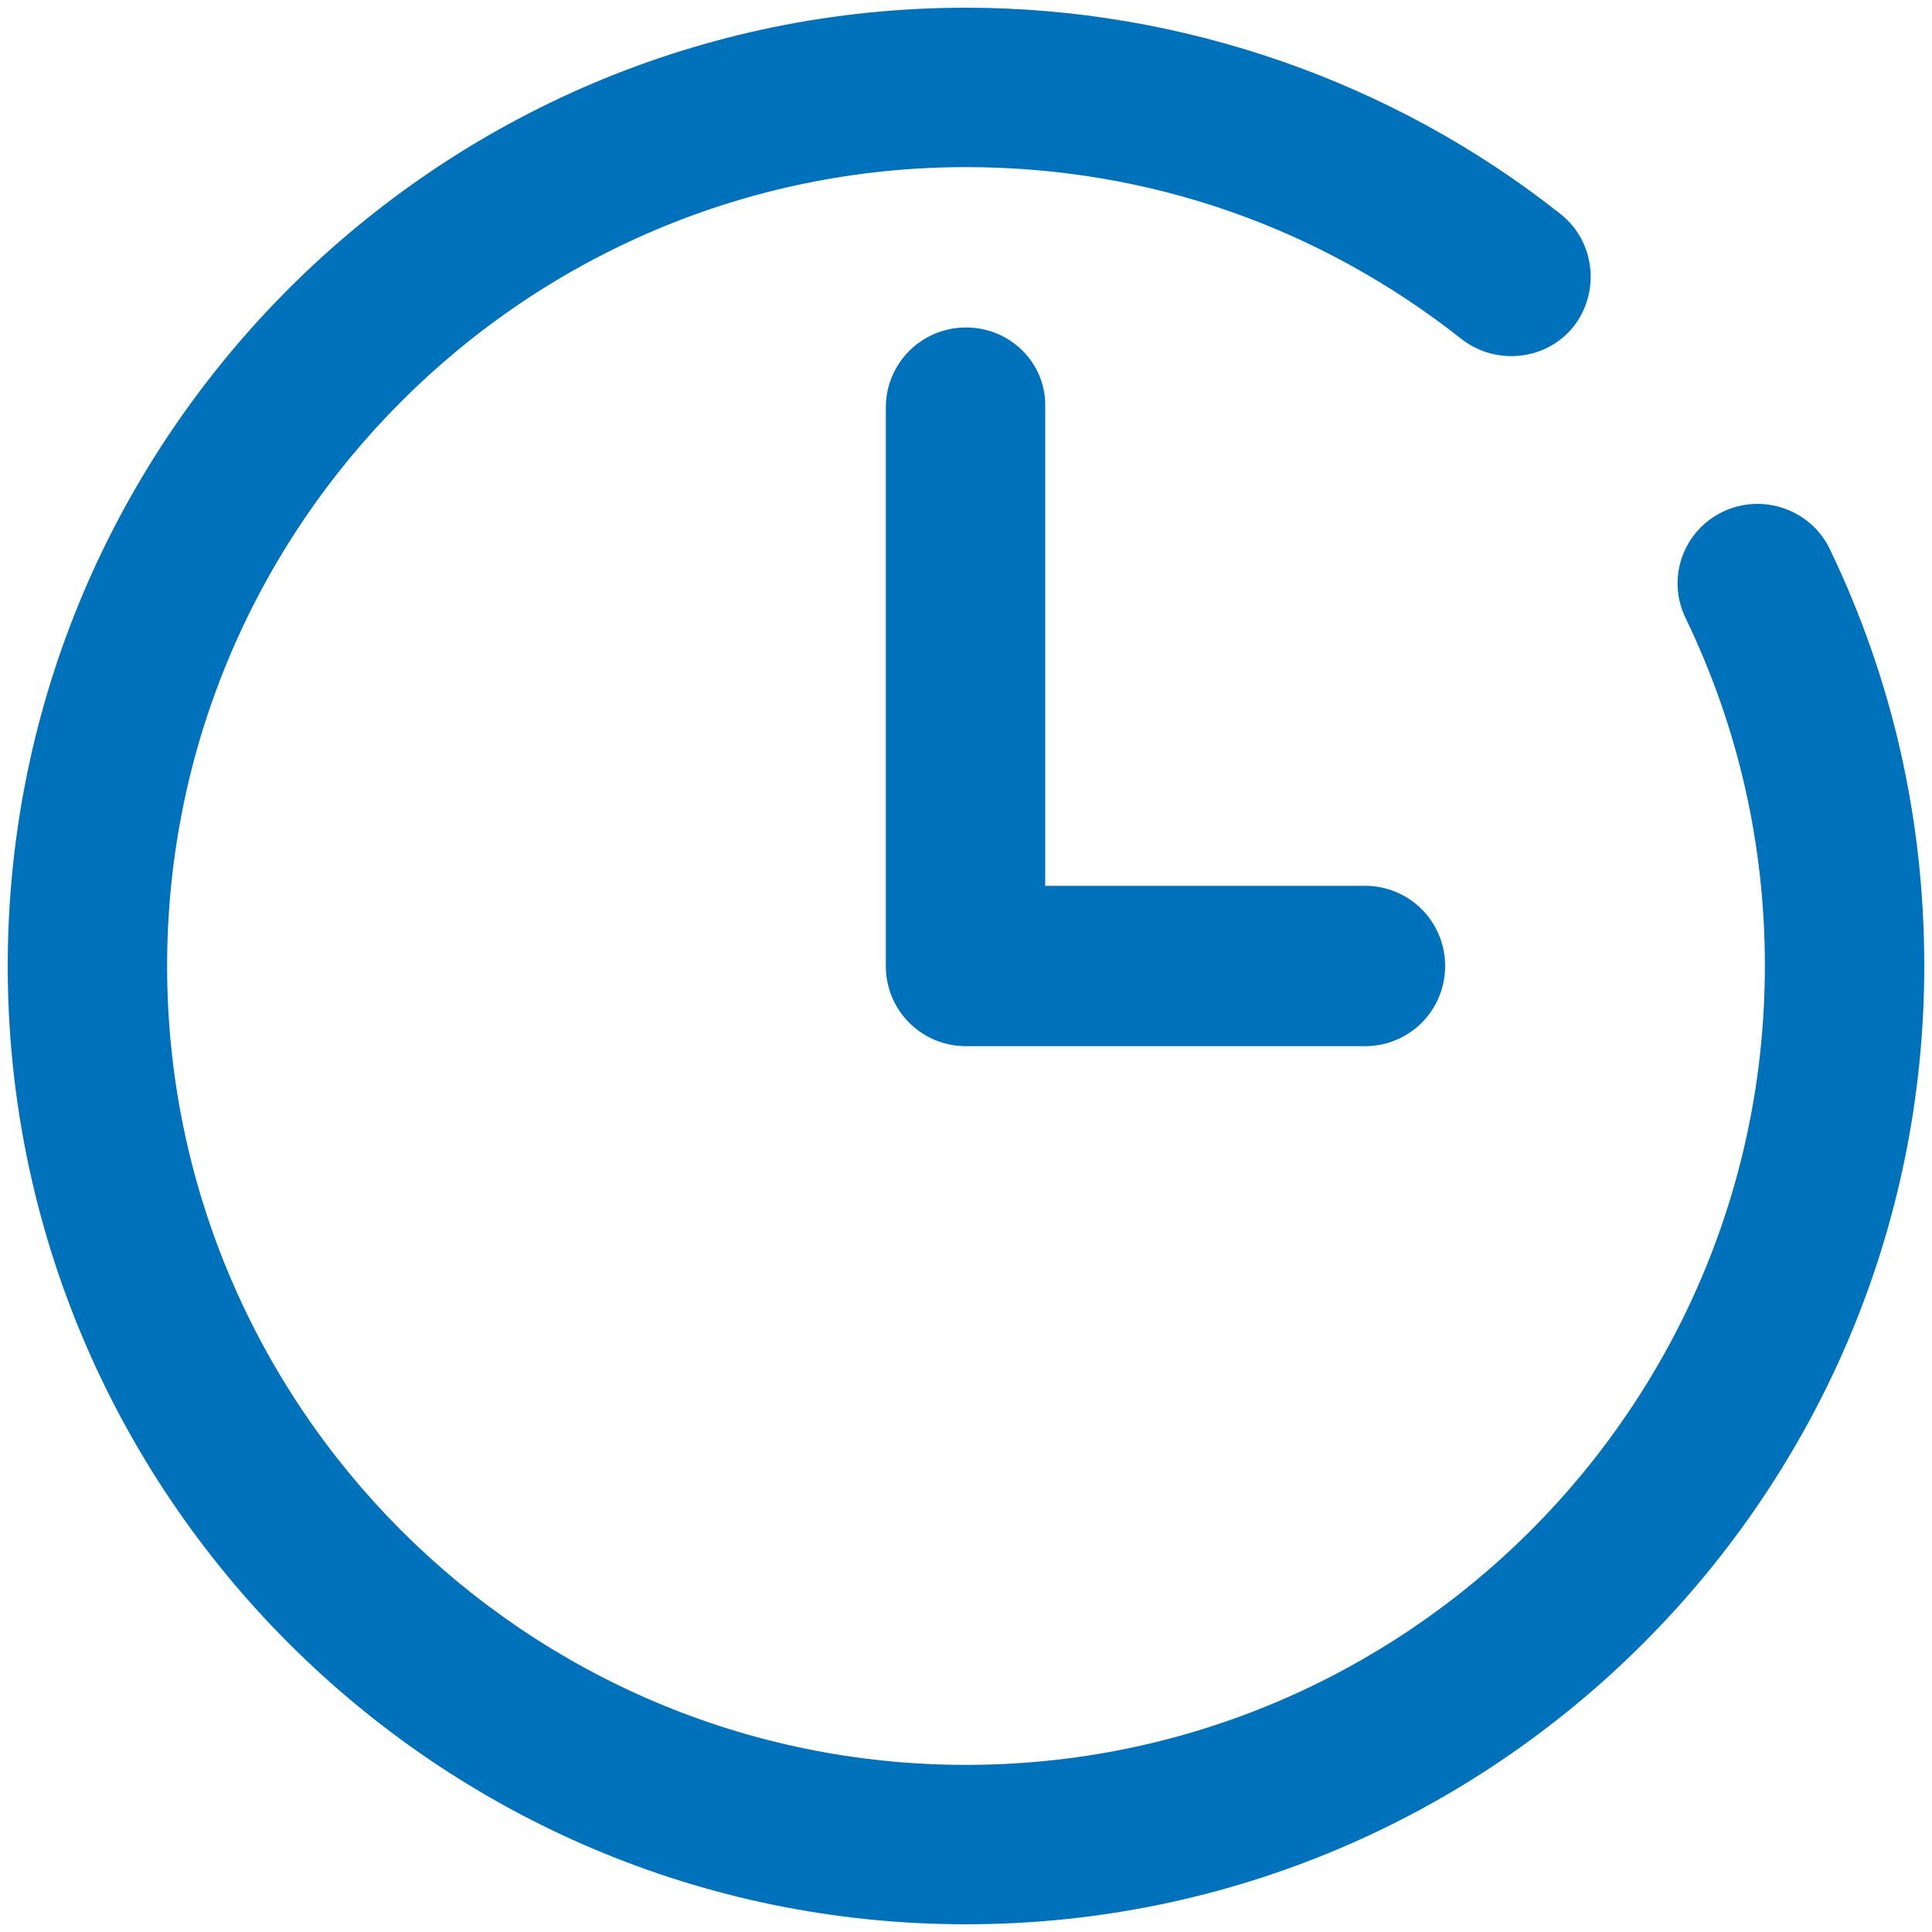
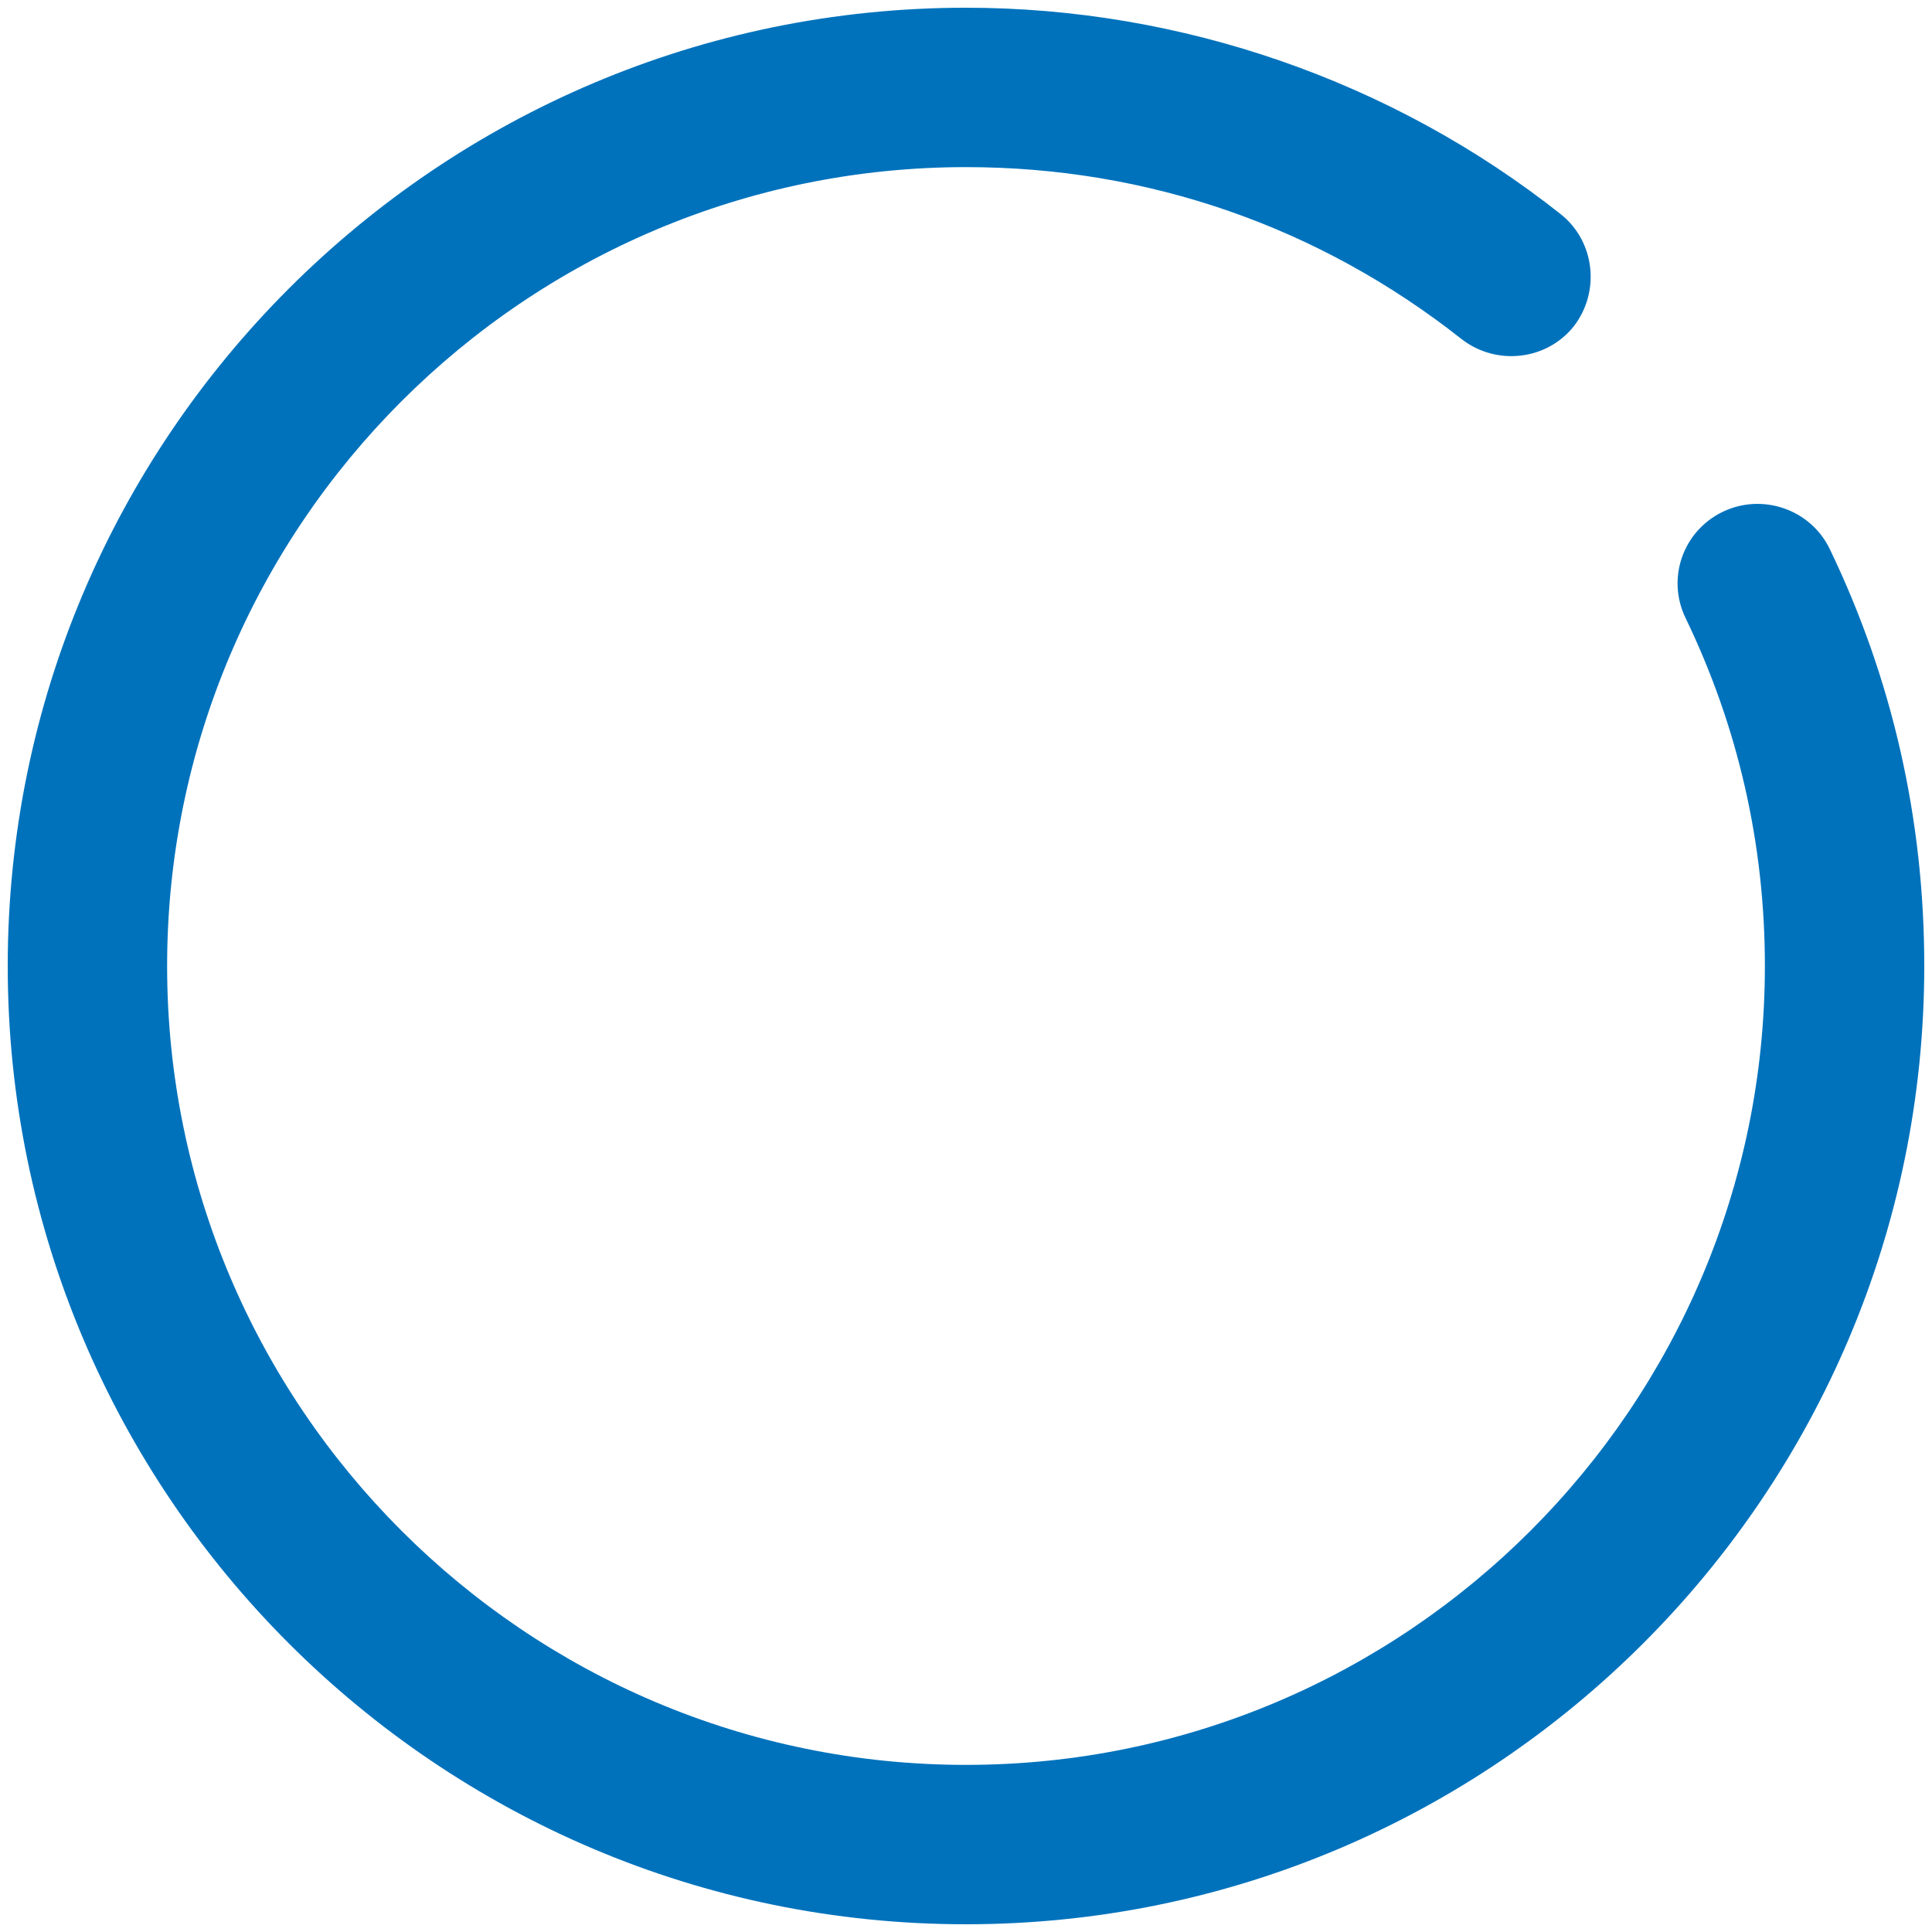
<svg xmlns="http://www.w3.org/2000/svg" version="1.1" id="Capa_1" x="0px" y="0px" viewBox="0 0 200 200" style="enable-background:new 0 0 200 200;" xml:space="preserve">
  <style type="text/css">
	.st0{fill:#0072BC;}
</style>
  <g>
    <path class="st0" d="M178.3,53c-4.1,2-5.8,6.9-3.8,11c5.4,11.2,8.2,23.3,8.2,36c0,45.6-37.1,82.7-82.7,82.7S17.3,145.6,17.3,100   S54.4,17.3,100,17.3c18.9,0,36.6,6.2,51.3,17.8c3.6,2.8,8.8,2.2,11.6-1.3c2.8-3.6,2.2-8.8-1.3-11.6C144.2,8.4,122.3,0.8,100,0.8   C45.3,0.8,0.8,45.3,0.8,100s44.5,99.2,99.2,99.2s99.2-44.5,99.2-99.2c0-15.2-3.3-29.7-9.8-43.2C187.4,52.7,182.4,51,178.3,53z" />
-     <path class="st0" d="M100,33.9c-4.6,0-8.3,3.7-8.3,8.3V100c0,4.6,3.7,8.3,8.3,8.3h41.3c4.6,0,8.3-3.7,8.3-8.3s-3.7-8.3-8.3-8.3   h-33.1V42.1C108.3,37.6,104.6,33.9,100,33.9z" />
  </g>
</svg>